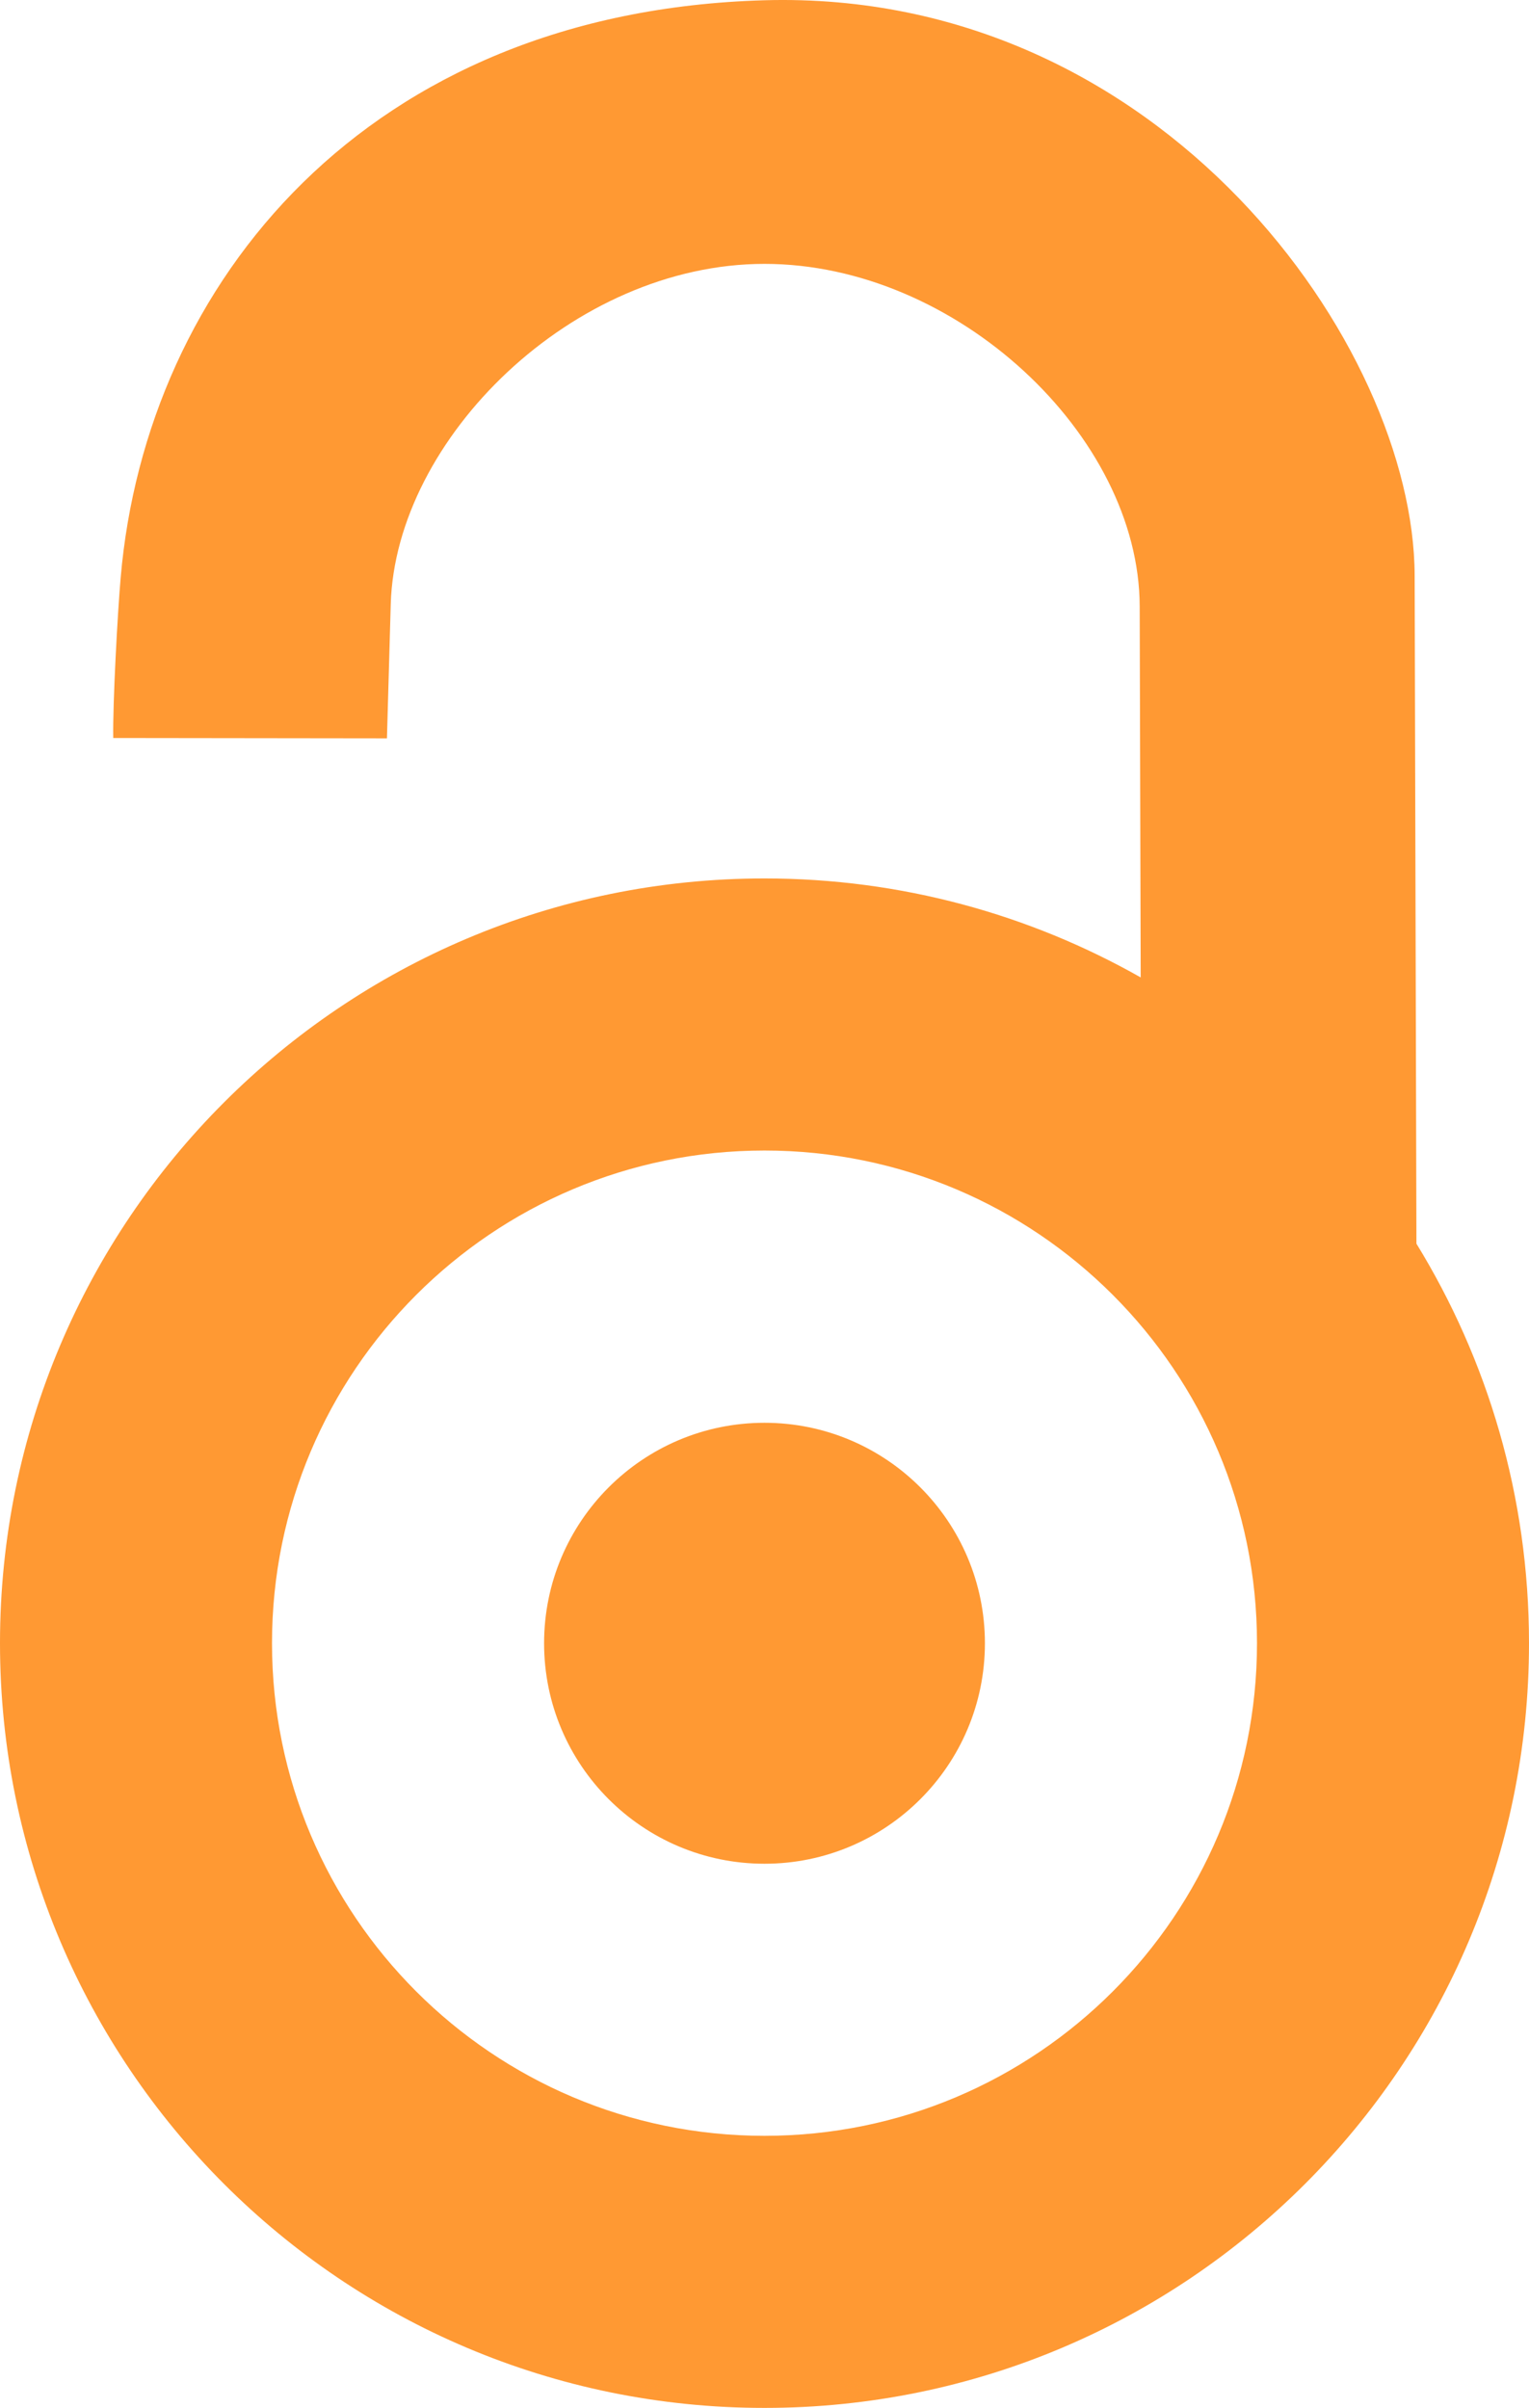
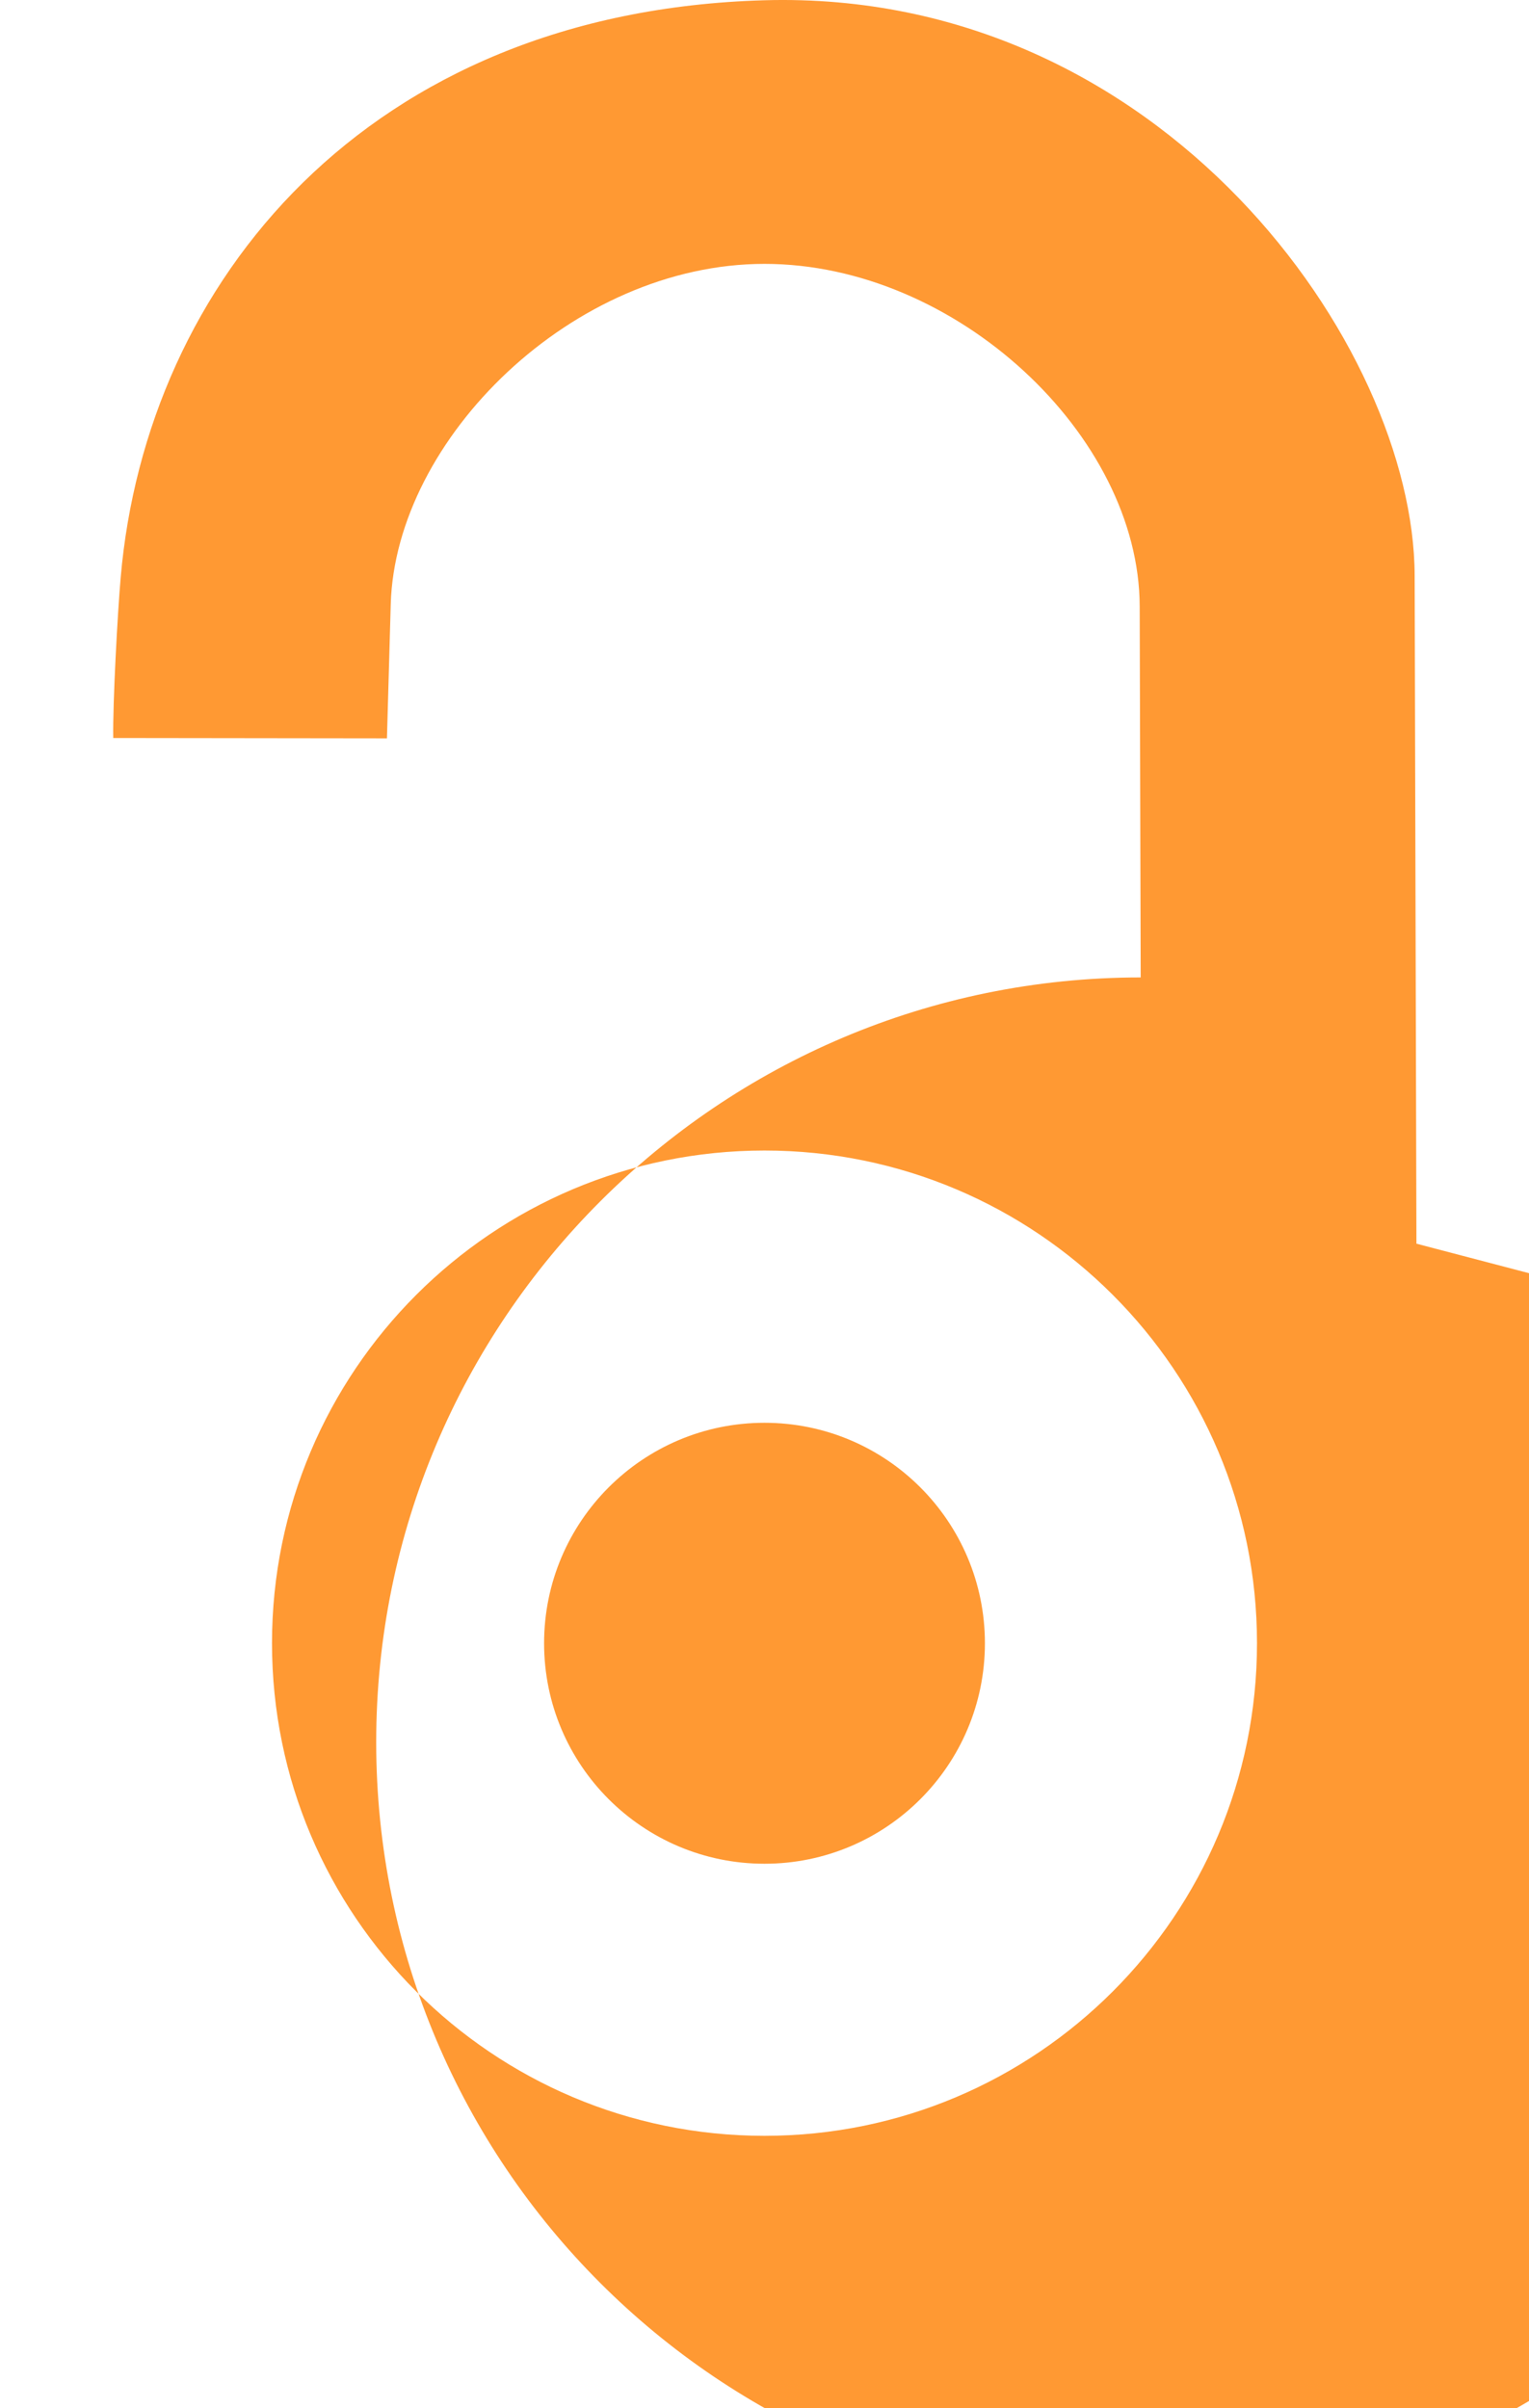
<svg xmlns="http://www.w3.org/2000/svg" xmlns:ns1="http://sodipodi.sourceforge.net/DTD/sodipodi-0.dtd" xmlns:ns2="http://www.inkscape.org/namespaces/inkscape" xml:space="preserve" width="18.078mm" height="28.462mm" style="clip-rule:evenodd;fill-rule:evenodd;image-rendering:optimizeQuality;shape-rendering:geometricPrecision;text-rendering:geometricPrecision" viewBox="0 0 18.078 28.462" version="1.1" id="svg140" ns1:docname="_open.svg" ns2:version="0.92.1 r15371">
  <ns1:namedview pagecolor="#ffffff" bordercolor="#666666" borderopacity="1" objecttolerance="10" gridtolerance="10" guidetolerance="10" ns2:pageopacity="0" ns2:pageshadow="2" ns2:window-width="640" ns2:window-height="480" id="namedview142" showgrid="false" ns2:zoom="2.0813889" ns2:cx="34.16315" ns2:cy="53.78041" ns2:window-x="0" ns2:window-y="0" ns2:window-maximized="0" ns2:current-layer="svg140" />
  <defs id="defs134">
    <style type="text/css" id="style132">
    .fil0 {fill:#FF9933}
   </style>
  </defs>
  <g id="Vrstva_x0020_1" transform="translate(-3.461,-0.768)">
-     <path class="fil0" d="m 12.5,22.797 c -1.439,0 -2.606,-1.167 -2.606,-2.606 0,-1.439 1.167,-2.606 2.606,-2.606 1.439,0 2.606,1.167 2.606,2.606 0,1.439 -1.167,2.606 -2.606,2.606 z m 7.708,-7.329 -0.021,-7.898 C 20.18,4.867 17.204,0.638 12.5,0.771 7.796,0.904 5.19,4.111 4.888,7.592 4.852,8.001 4.793,9.076 4.8,9.491 L 8.036,9.495 8.081,7.907 c 0.057,-1.953 2.153,-4.02 4.419,-4.02 2.266,0 4.431,2.027 4.436,4.048 l 0.012,4.386 C 15.635,11.577 14.117,11.151 12.5,11.151 c -4.991,0 -9.039,4.048 -9.039,9.039 0,4.991 4.048,9.039 9.039,9.039 4.991,0 9.039,-4.048 9.039,-9.039 0,-1.733 -0.488,-3.351 -1.334,-4.727 z M 12.5,26.013 c -3.215,0 -5.823,-2.607 -5.823,-5.823 0,-3.215 2.607,-5.823 5.823,-5.823 3.215,0 5.823,2.607 5.823,5.823 0,3.215 -2.607,5.823 -5.823,5.823 z" id="path137" ns2:connector-curvature="0" style="fill:#ff9933" />
+     <path class="fil0" d="m 12.5,22.797 c -1.439,0 -2.606,-1.167 -2.606,-2.606 0,-1.439 1.167,-2.606 2.606,-2.606 1.439,0 2.606,1.167 2.606,2.606 0,1.439 -1.167,2.606 -2.606,2.606 z m 7.708,-7.329 -0.021,-7.898 C 20.18,4.867 17.204,0.638 12.5,0.771 7.796,0.904 5.19,4.111 4.888,7.592 4.852,8.001 4.793,9.076 4.8,9.491 L 8.036,9.495 8.081,7.907 c 0.057,-1.953 2.153,-4.02 4.419,-4.02 2.266,0 4.431,2.027 4.436,4.048 l 0.012,4.386 c -4.991,0 -9.039,4.048 -9.039,9.039 0,4.991 4.048,9.039 9.039,9.039 4.991,0 9.039,-4.048 9.039,-9.039 0,-1.733 -0.488,-3.351 -1.334,-4.727 z M 12.5,26.013 c -3.215,0 -5.823,-2.607 -5.823,-5.823 0,-3.215 2.607,-5.823 5.823,-5.823 3.215,0 5.823,2.607 5.823,5.823 0,3.215 -2.607,5.823 -5.823,5.823 z" id="path137" ns2:connector-curvature="0" style="fill:#ff9933" />
  </g>
</svg>